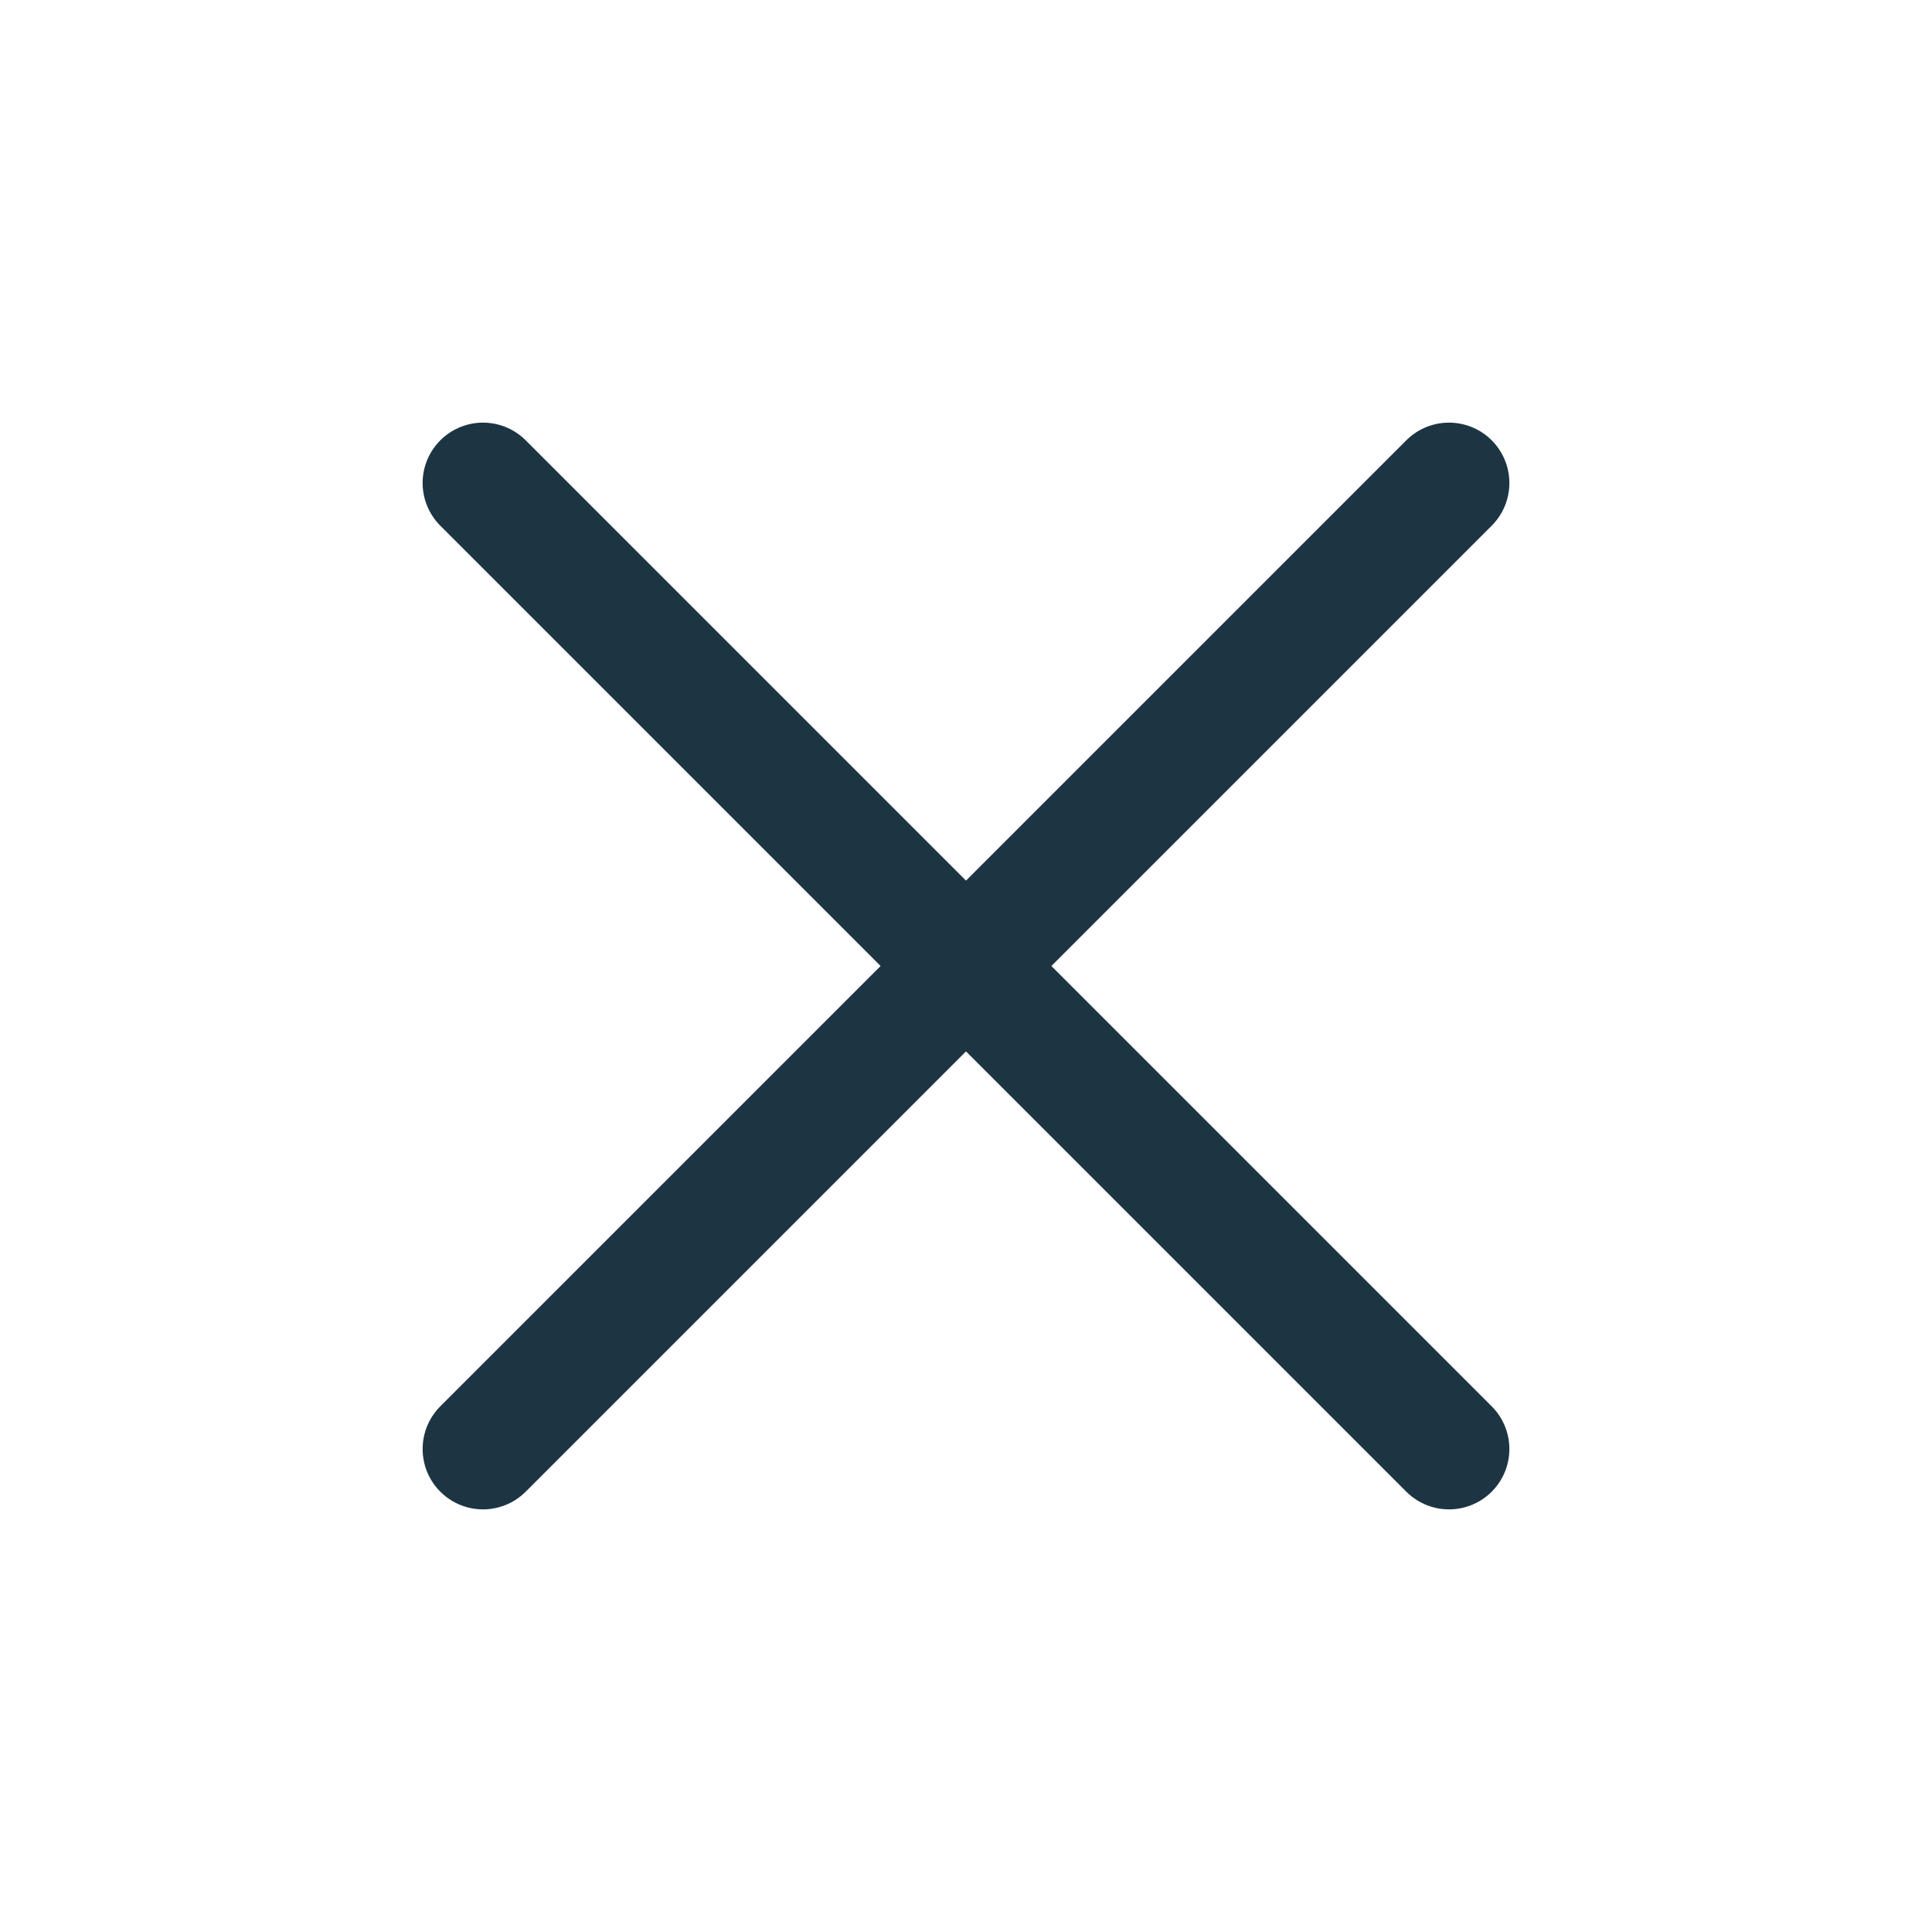
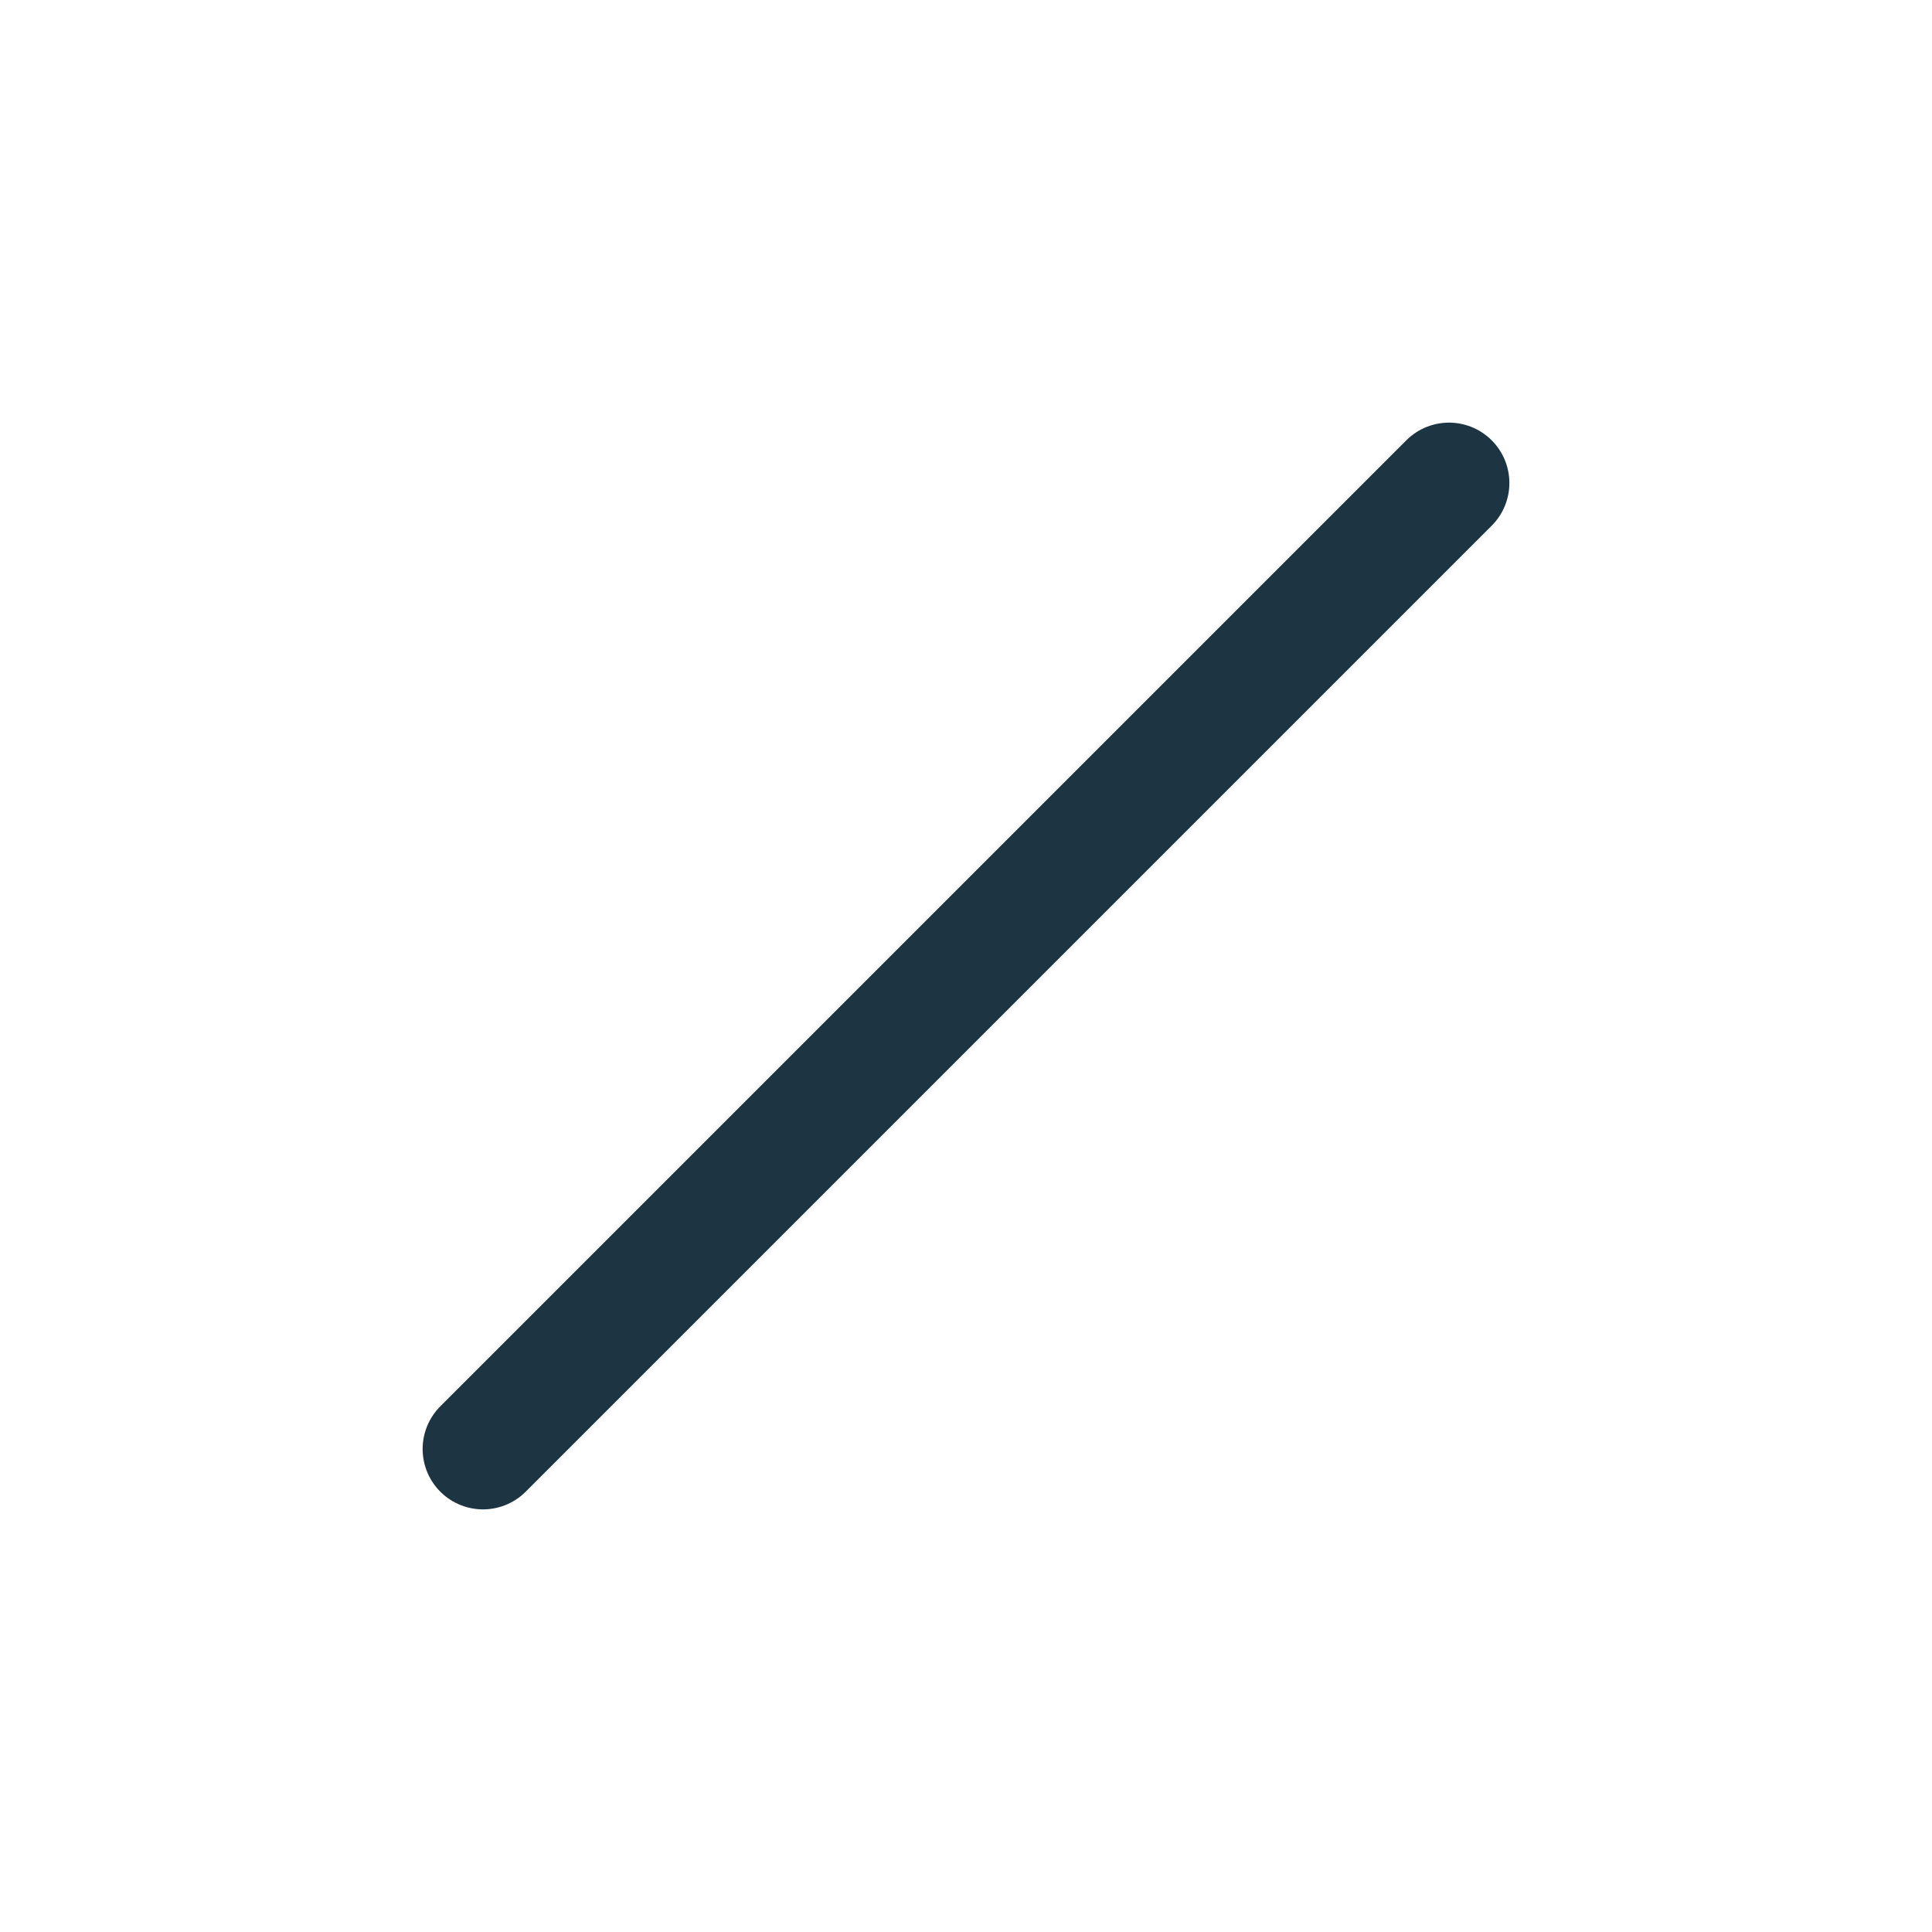
<svg xmlns="http://www.w3.org/2000/svg" width="24" height="24" viewBox="0 0 24 24" fill="none">
  <g id="exit">
    <path id="Vector" d="M18 6L6 18" stroke="#1D3443" stroke-width="1.5" stroke-linecap="round" />
-     <path id="Vector_2" d="M6 6L18 18" stroke="#1D3443" stroke-width="1.5" stroke-linecap="round" />
  </g>
</svg>